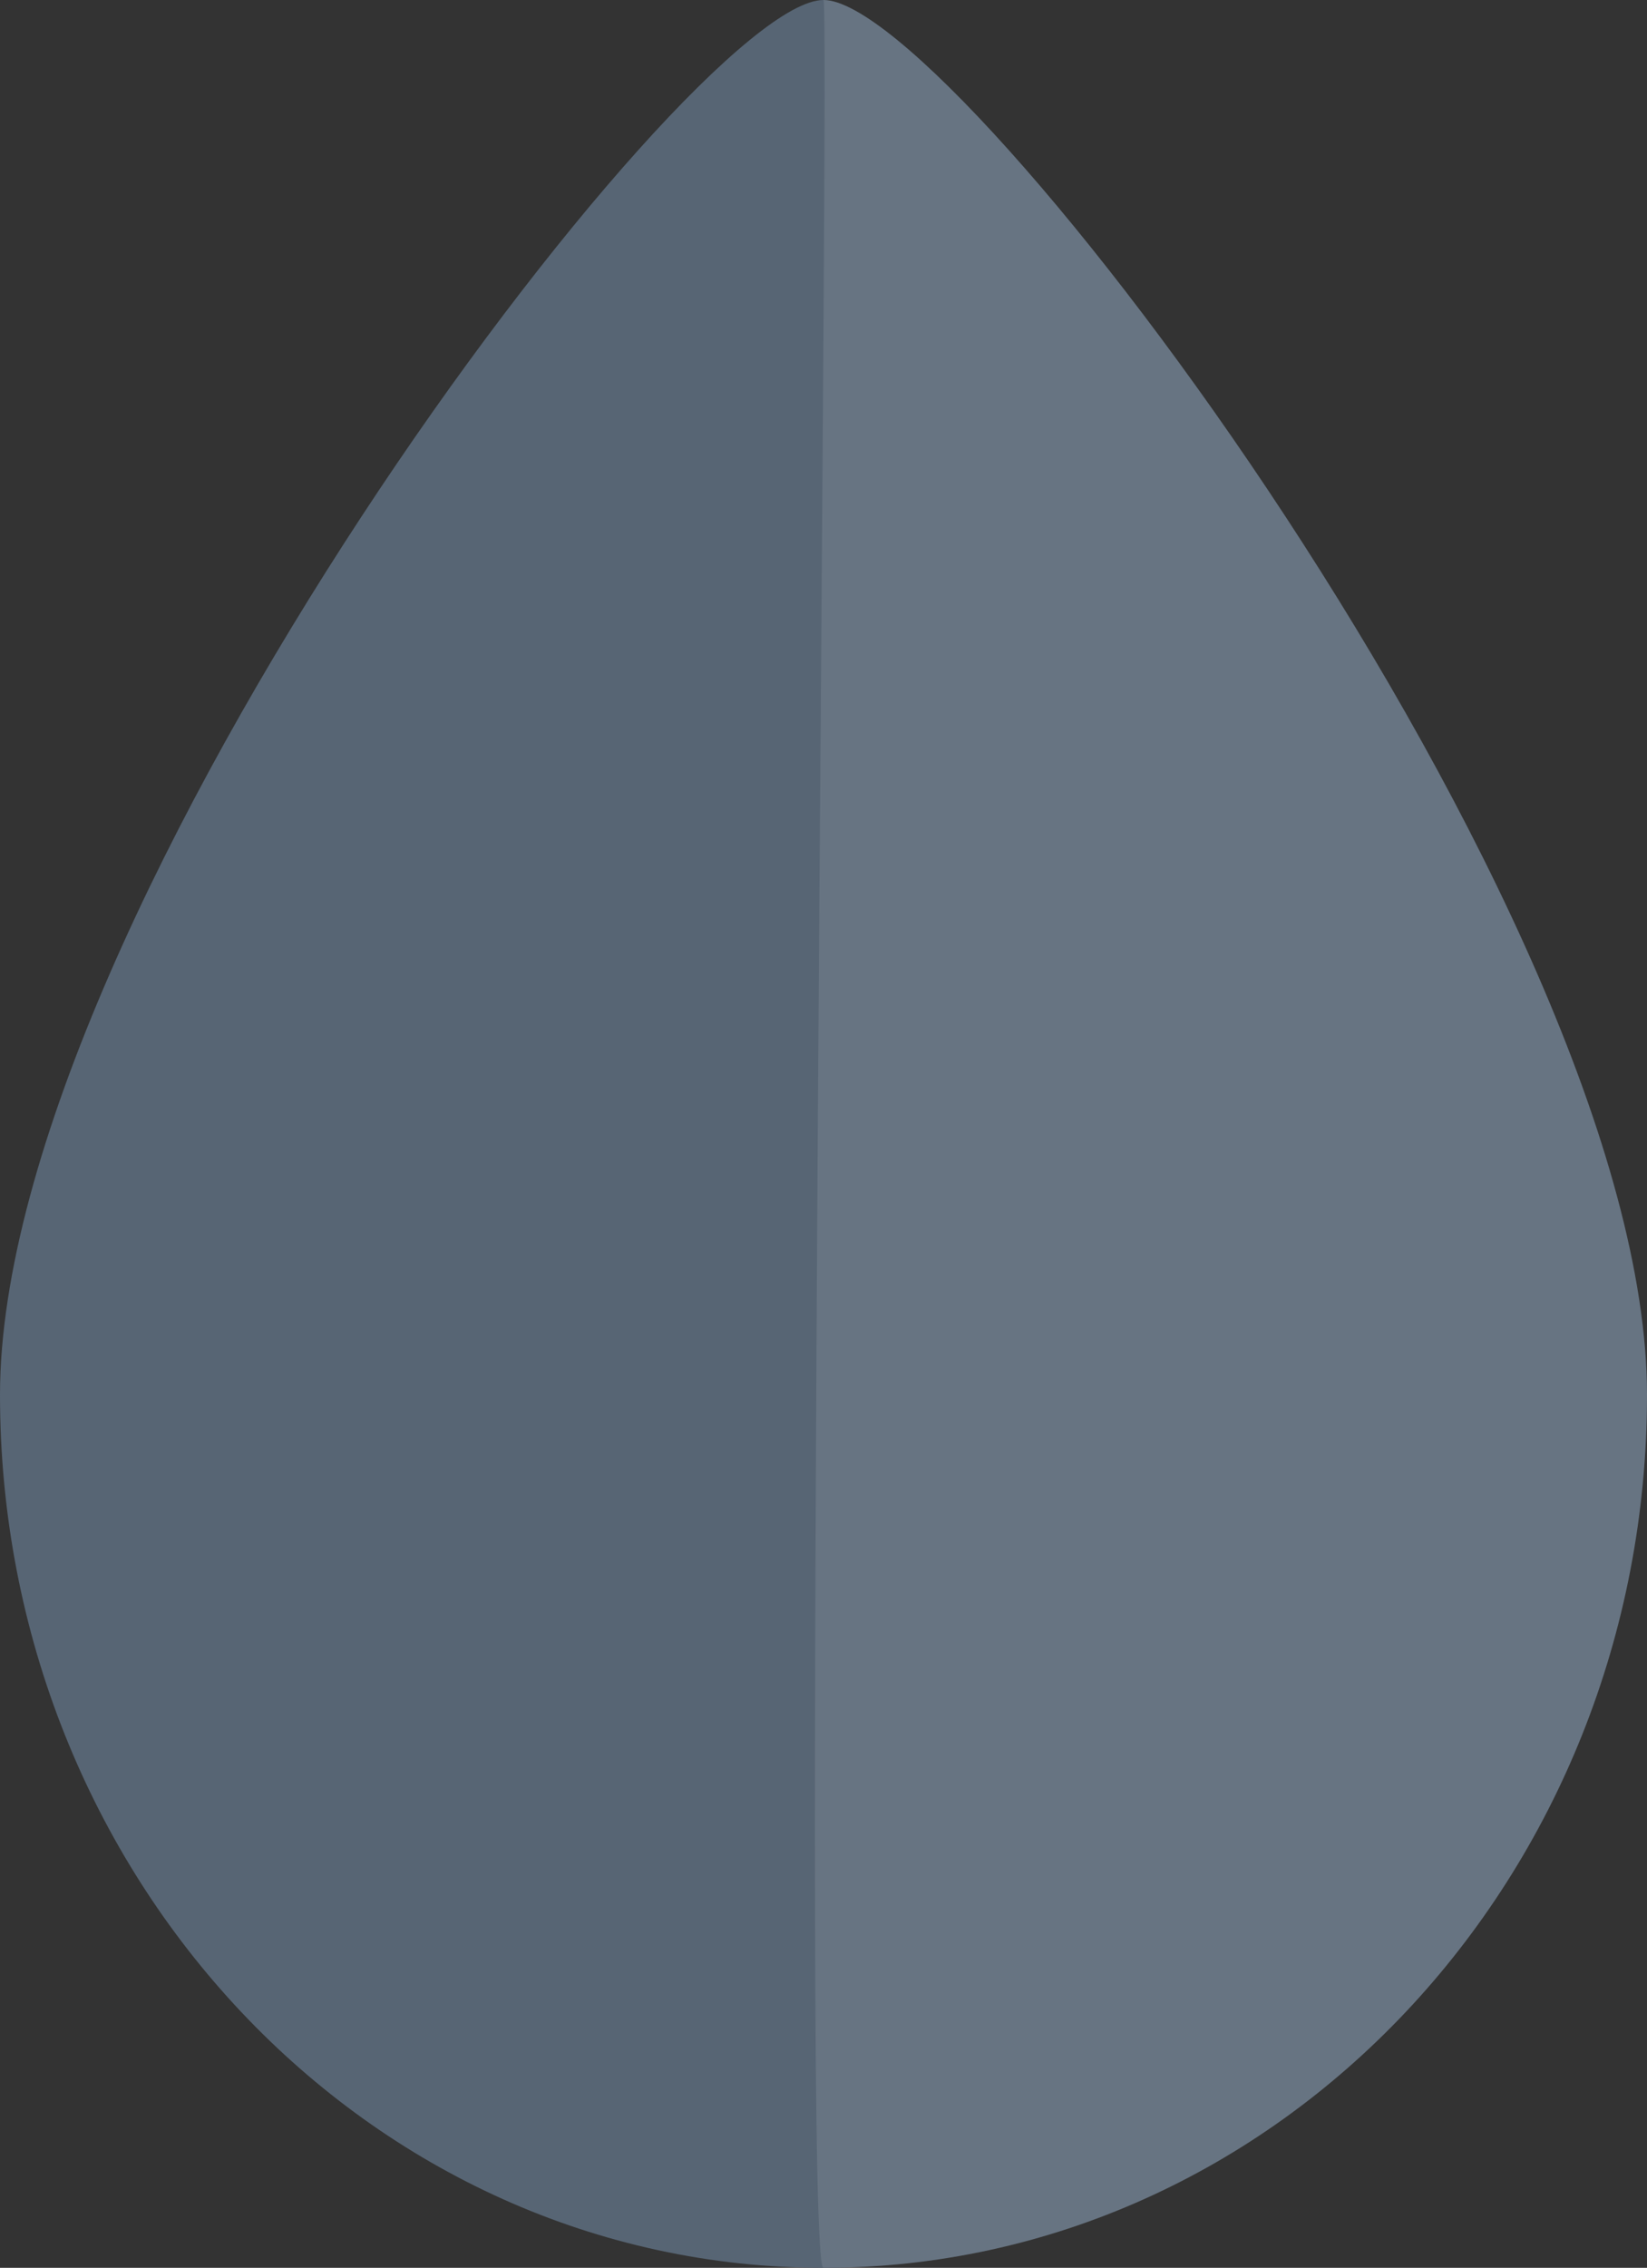
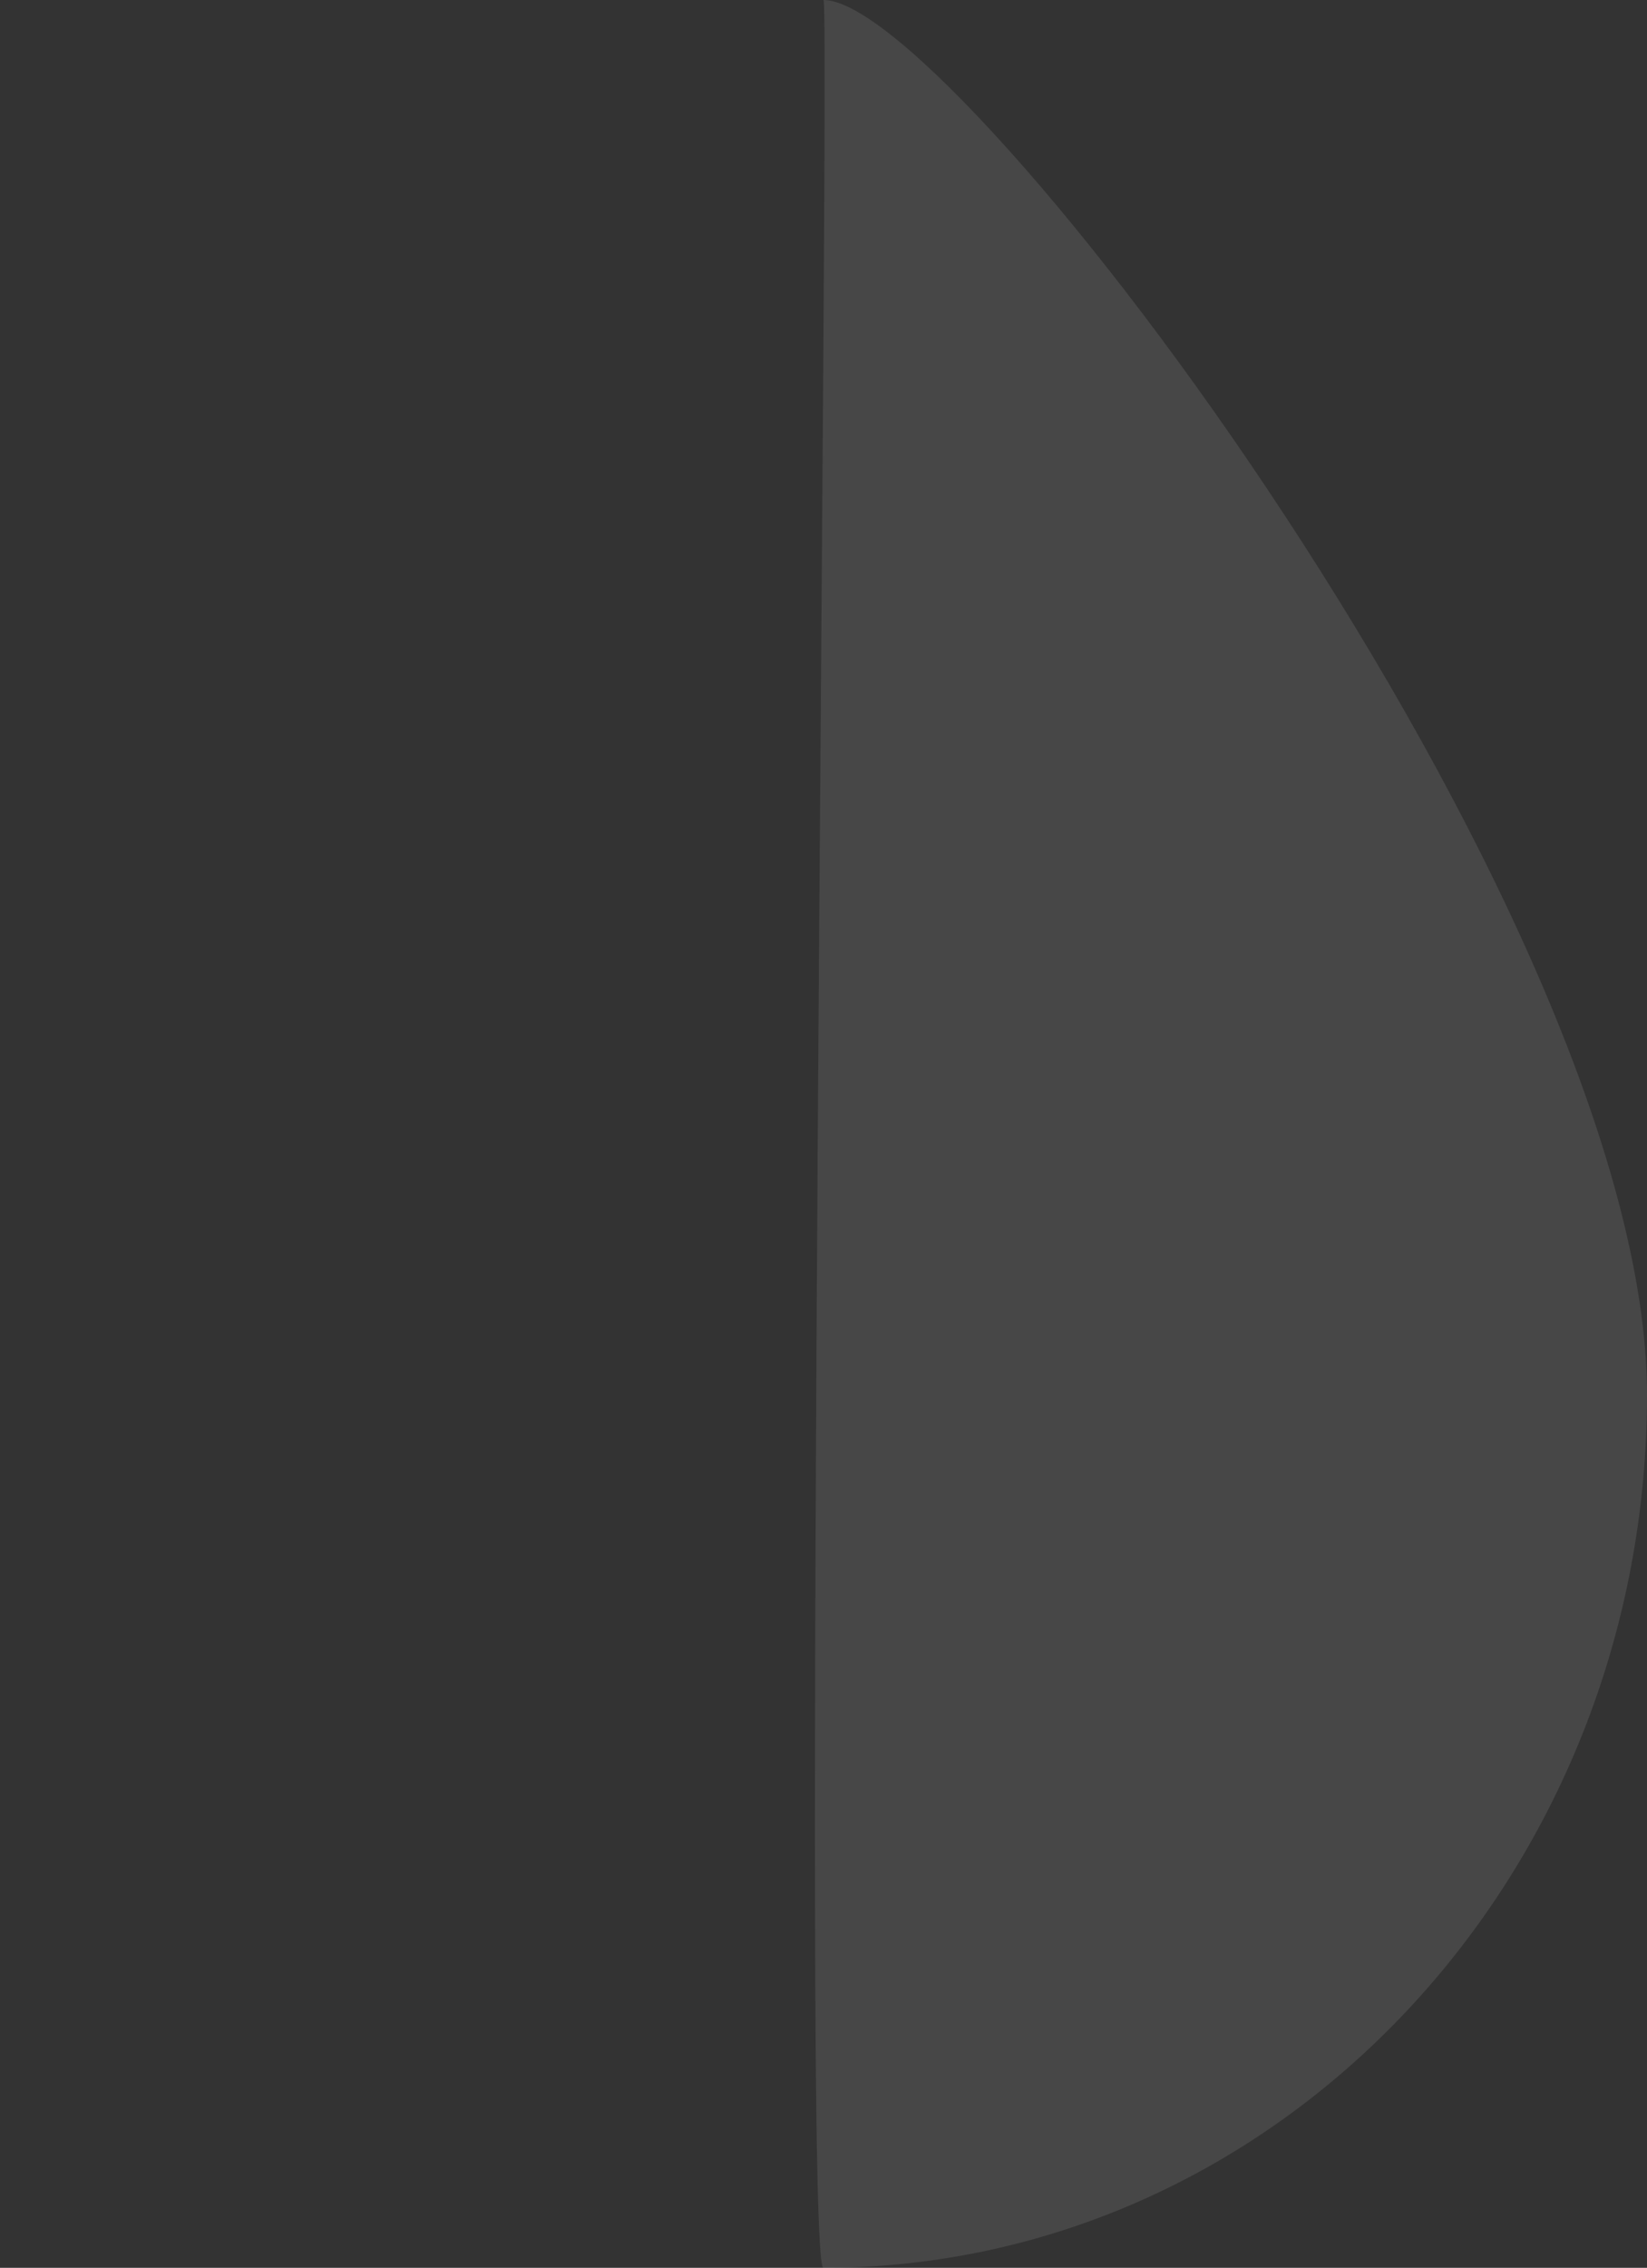
<svg xmlns="http://www.w3.org/2000/svg" width="47.8" height="65.768" viewBox="0 0 47.8 65.768">
  <rect x="0" y="0" width="47.8" height="65.768" fill="#333333" stroke="none" />
  <g id="Groupe_1520" data-name="Groupe 1520" transform="translate(0 0)">
    <g id="Groupe_1519" data-name="Groupe 1519" transform="translate(0 0)">
-       <path id="Tracé_473" data-name="Tracé 473" d="M47.8,40.45c0,13.968-10.7,25.318-23.9,25.318S0,54.419,0,40.45,20,0,23.9,0,47.8,26.482,47.8,40.45Z" fill="#576574" />
-     </g>
+       </g>
    <g id="Groupe_1518" data-name="Groupe 1518" transform="translate(23.652)" opacity="0.1">
      <path id="Tracé_473-2" data-name="Tracé 473" d="M47.8,40.45c0,13.968-10.7,25.318-23.9,25.318-.651.184.207-65.788,0-65.768C27.8,0,47.8,26.482,47.8,40.45Z" transform="translate(-23.652 0)" fill="#fff" />
    </g>
  </g>
</svg>